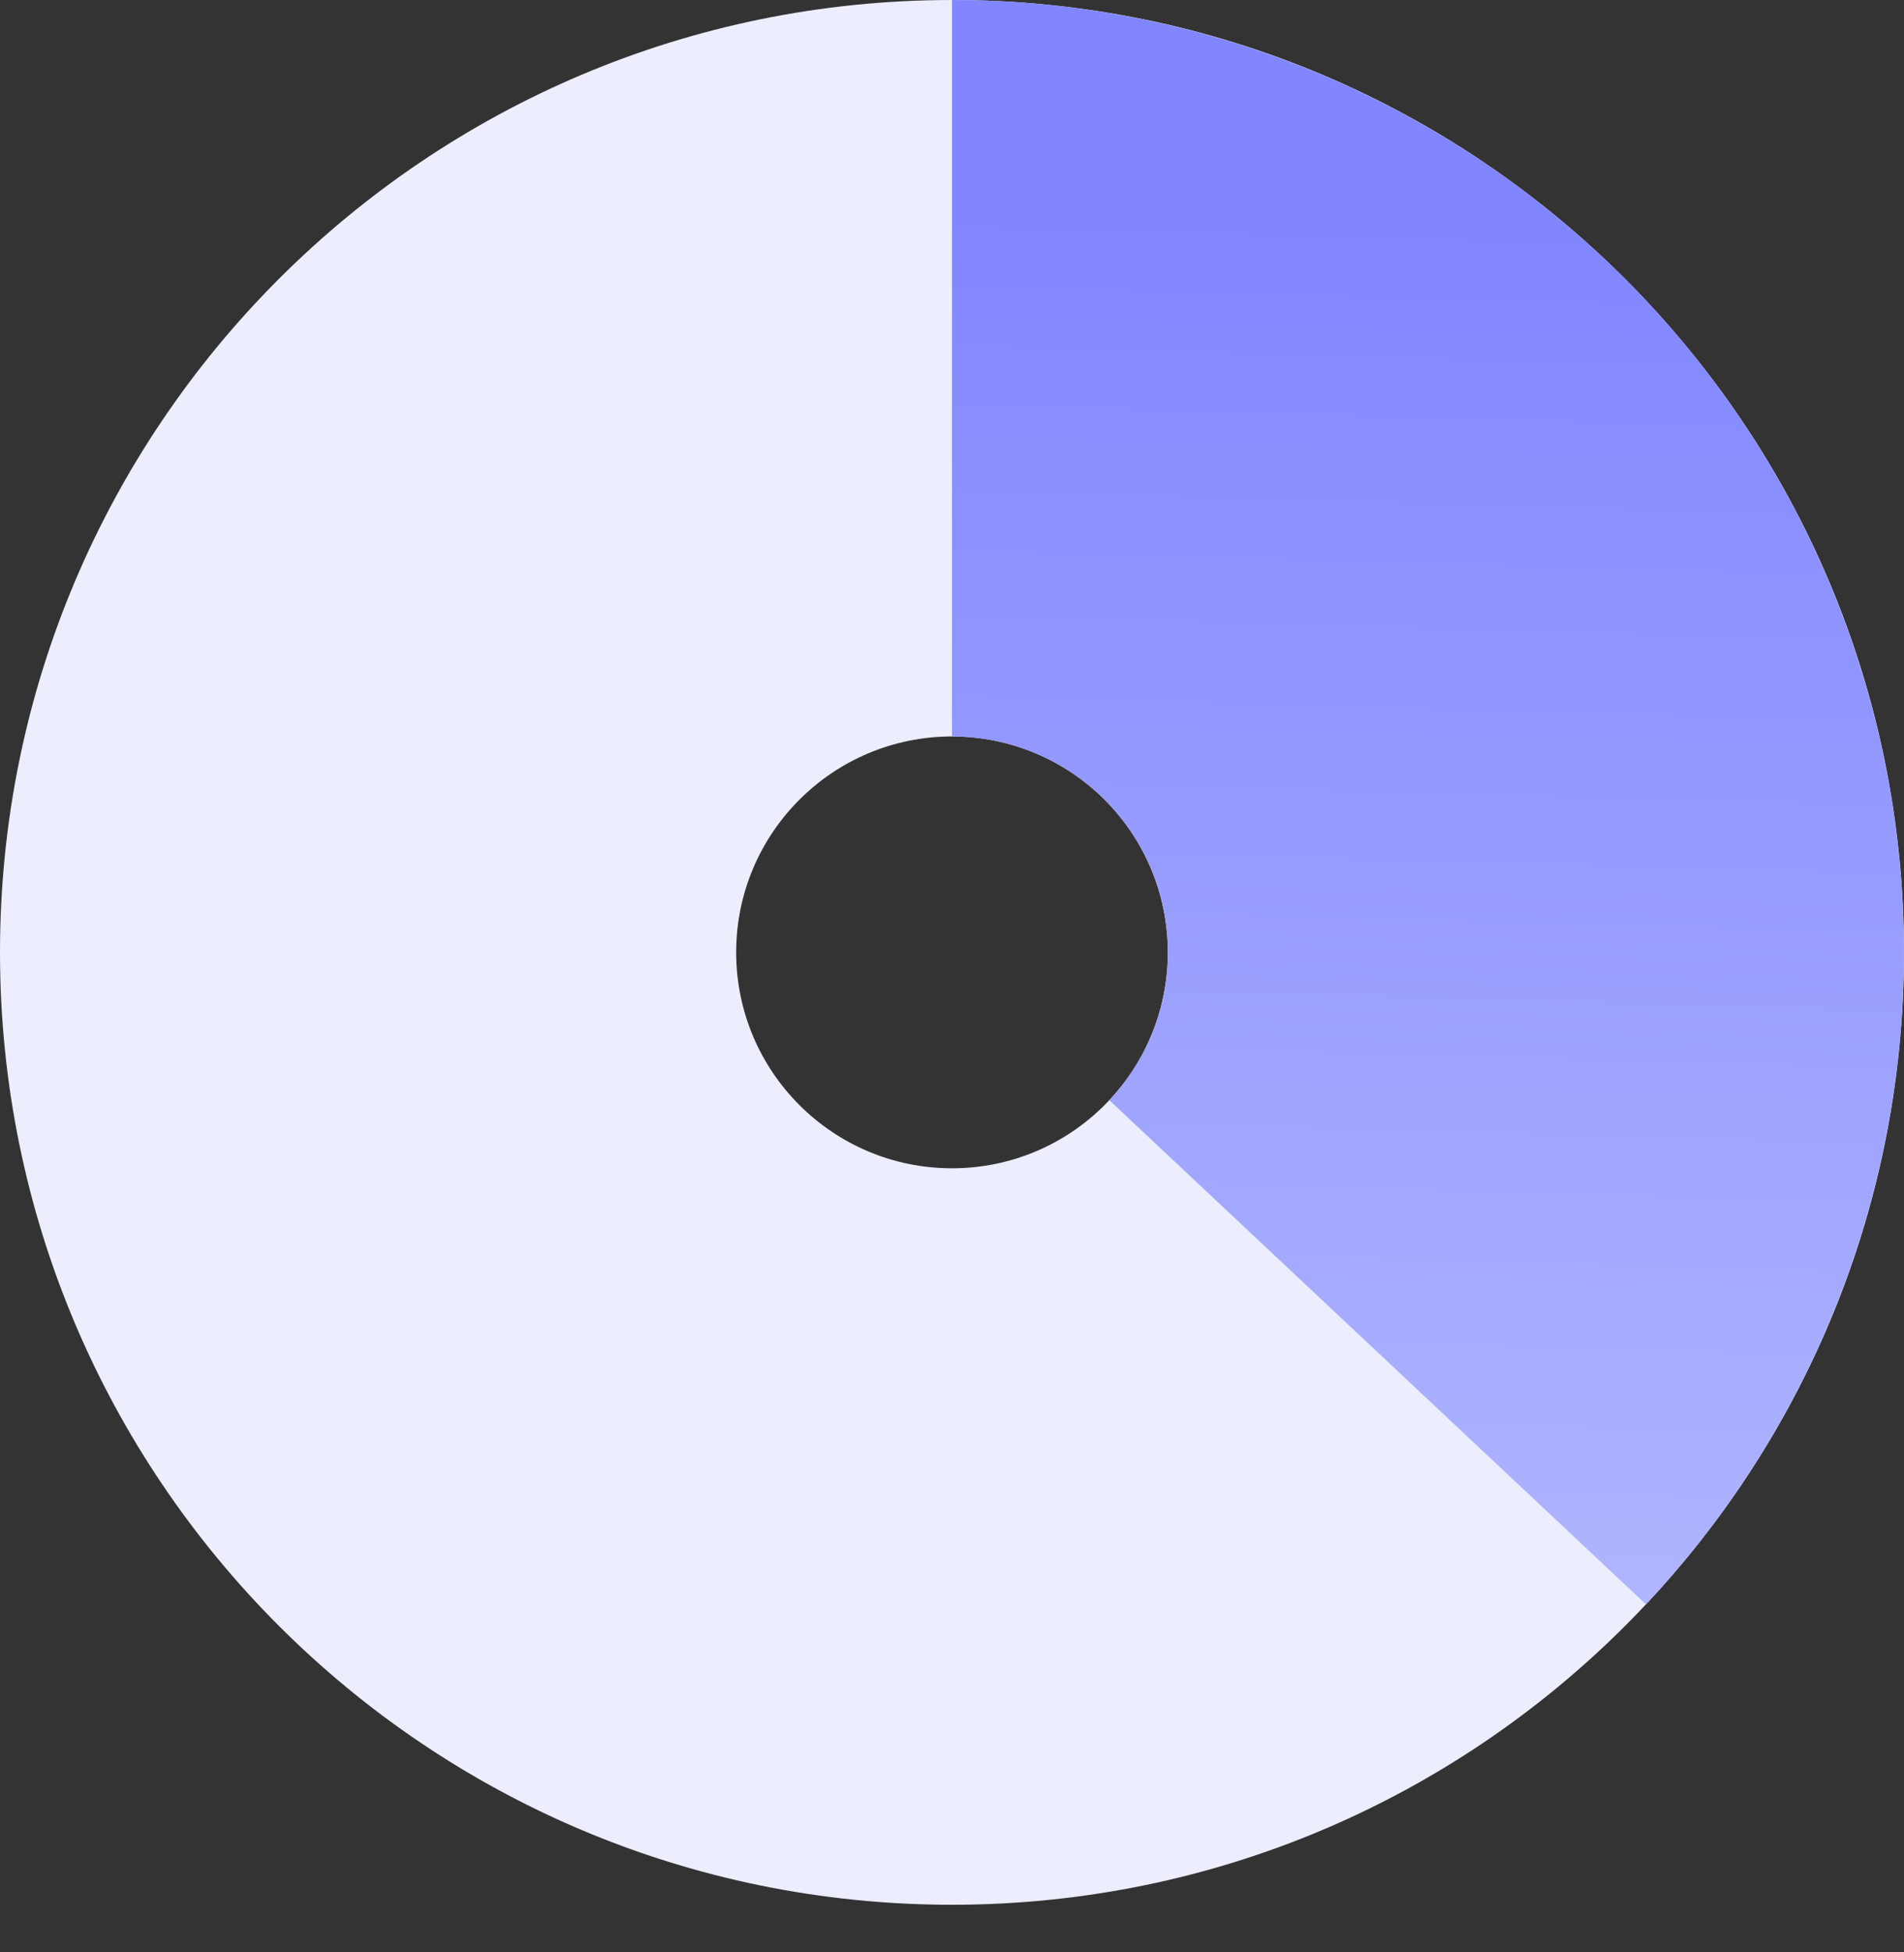
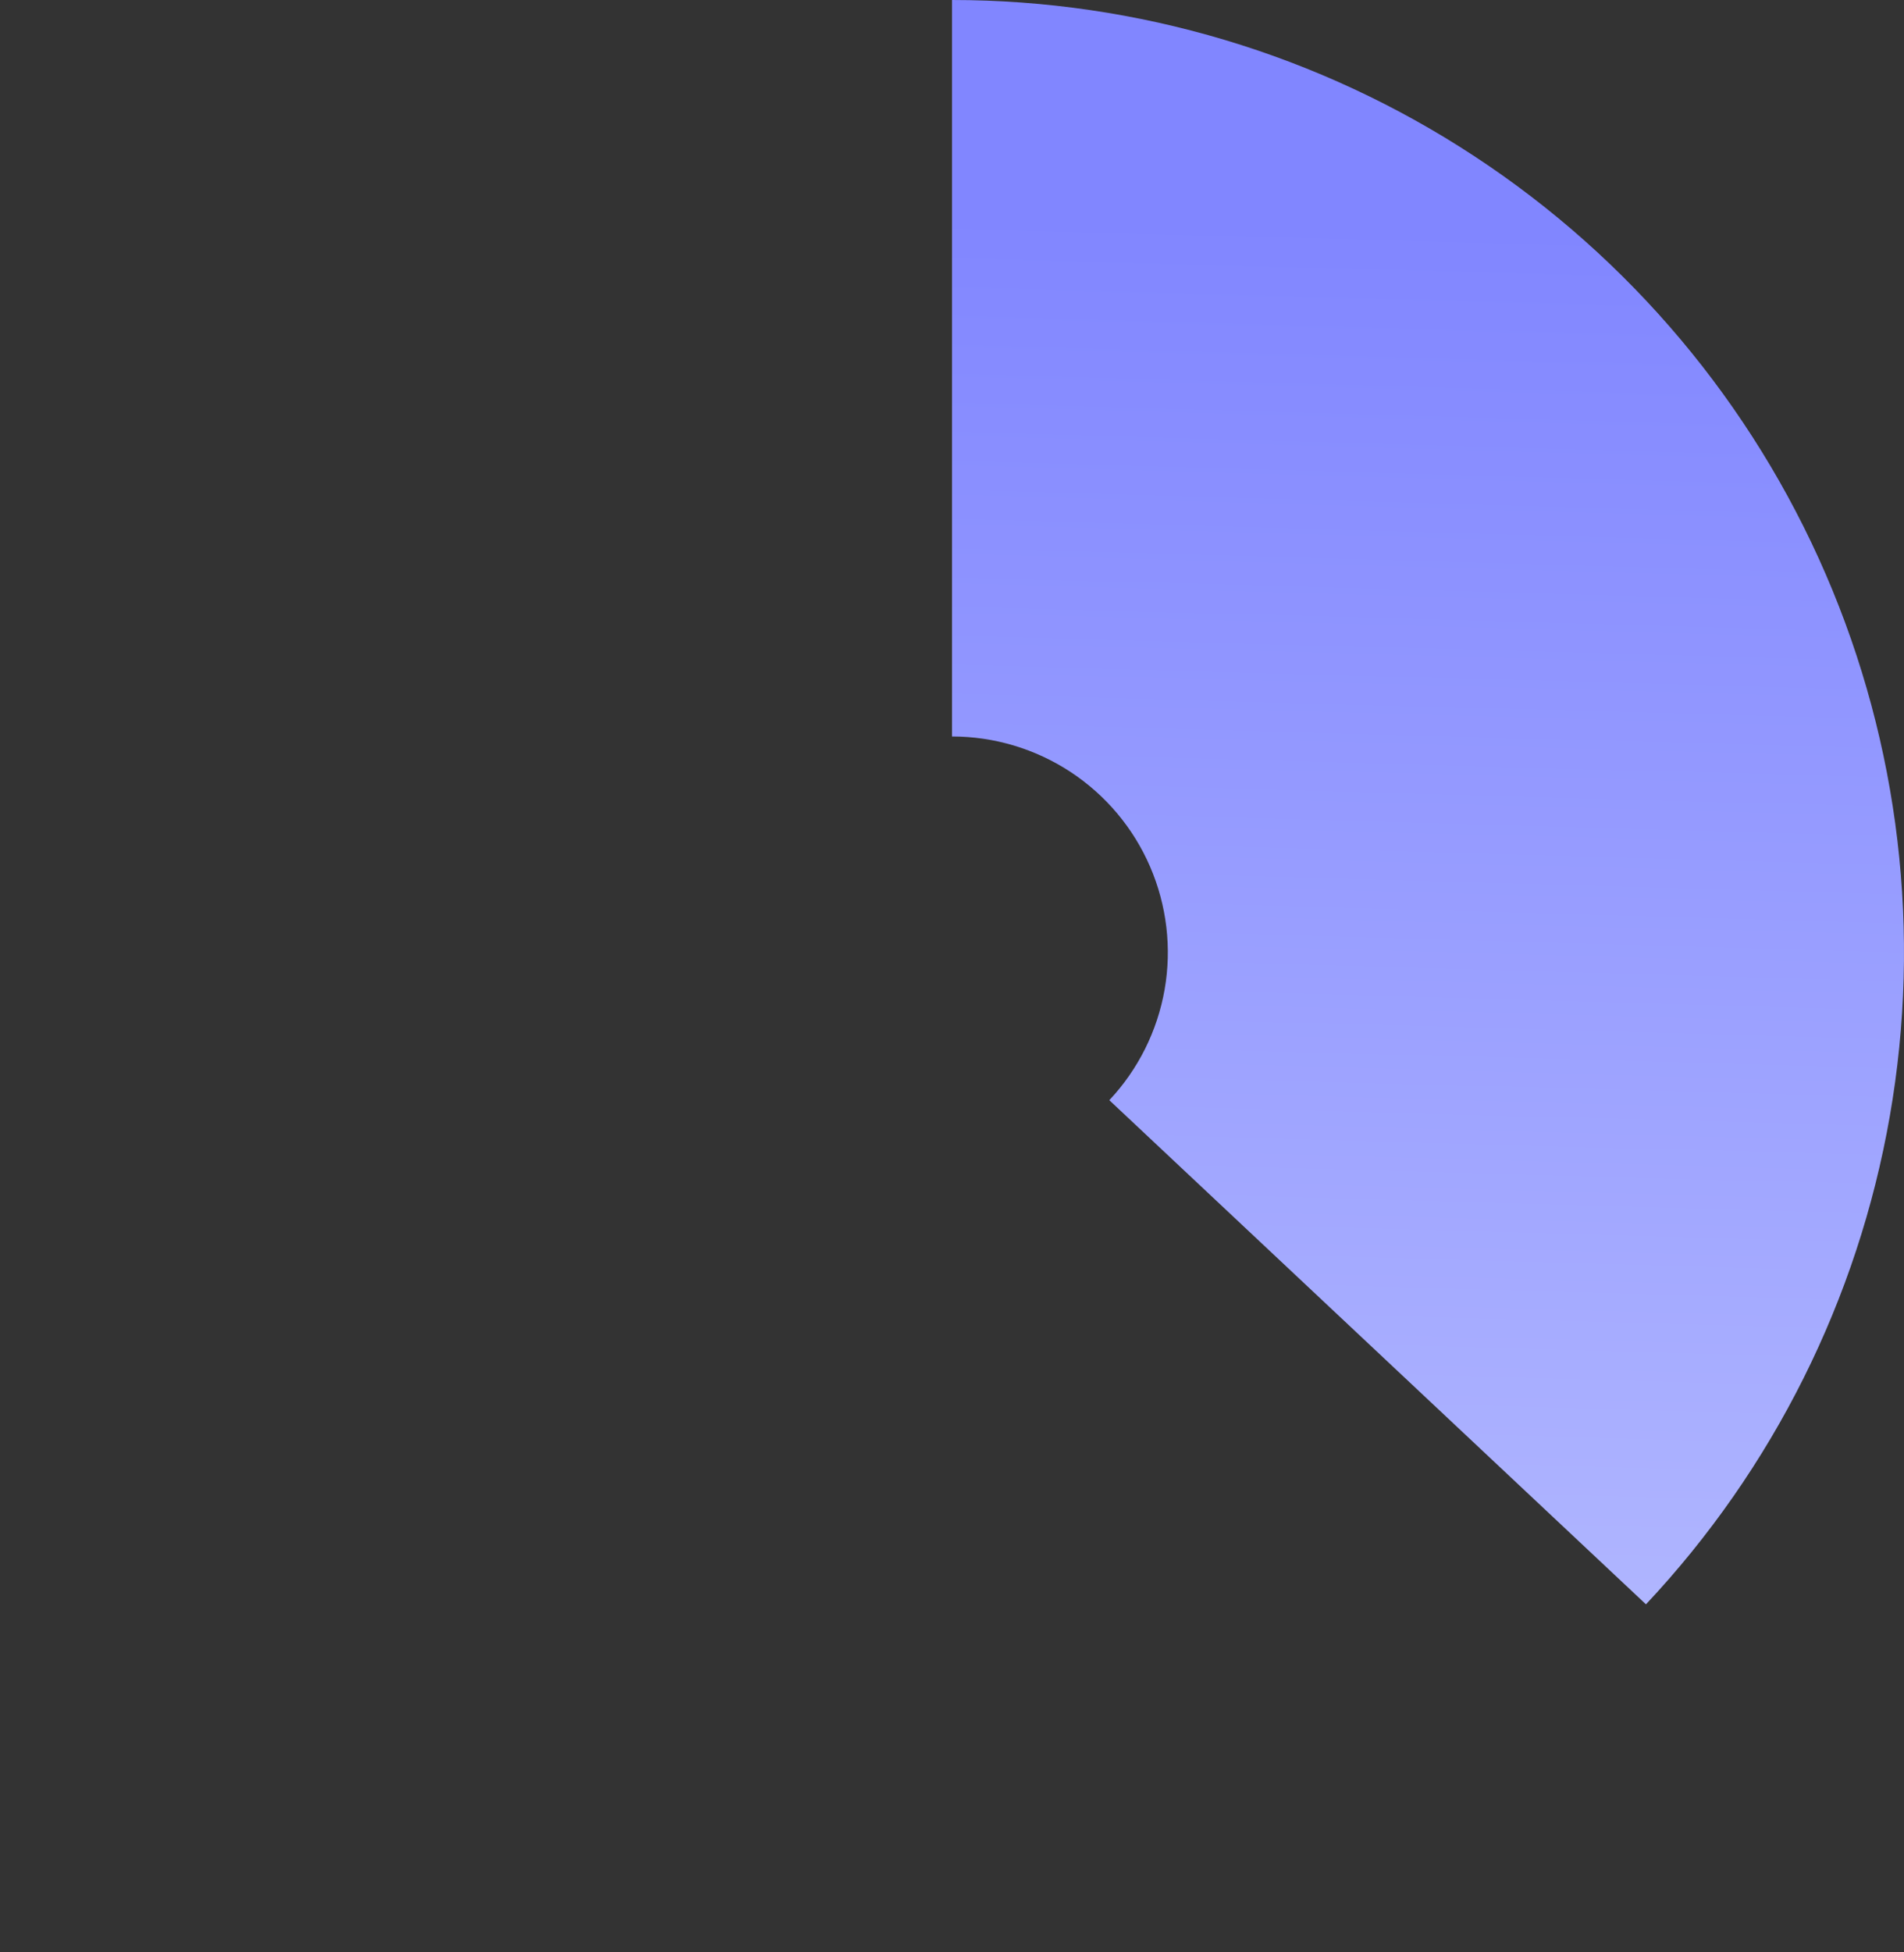
<svg xmlns="http://www.w3.org/2000/svg" width="40" height="41" viewBox="0 0 40 41" fill="none">
  <rect x="0" y="0" width="40" height="41" fill="#333333" stroke="none" />
-   <path d="M20 -8.74228e-07C31.046 -1.35705e-06 40 8.954 40 20C40 31.046 31.046 40 20 40C8.954 40 -3.91405e-07 31.046 -8.74228e-07 20C-1.35705e-06 8.954 8.954 -3.91405e-07 20 -8.74228e-07ZM20 24.534C22.504 24.534 24.534 22.504 24.534 20C24.534 17.496 22.504 15.466 20 15.466C17.496 15.466 15.466 17.496 15.466 20C15.466 22.504 17.496 24.534 20 24.534Z" fill="#ECEDFD" />
  <path d="M20 -8.74228e-07C23.902 -1.0448e-06 27.719 1.141 30.98 3.284C34.242 5.426 36.805 8.476 38.355 12.057C39.905 15.638 40.373 19.595 39.702 23.439C39.031 27.283 37.251 30.846 34.579 33.691L23.305 23.104C23.911 22.459 24.314 21.651 24.467 20.779C24.619 19.908 24.512 19.011 24.161 18.199C23.81 17.387 23.229 16.696 22.489 16.21C21.75 15.725 20.885 15.466 20 15.466L20 -8.74228e-07Z" fill="url(#paint0_linear_1238_770)" />
  <defs>
    <linearGradient id="paint0_linear_1238_770" x1="20.5" y1="4.5" x2="19.5" y2="40.5" gradientUnits="userSpaceOnUse">
      <stop stop-color="#8186FF" />
      <stop offset="1" stop-color="#BBC1FF" />
    </linearGradient>
  </defs>
</svg>